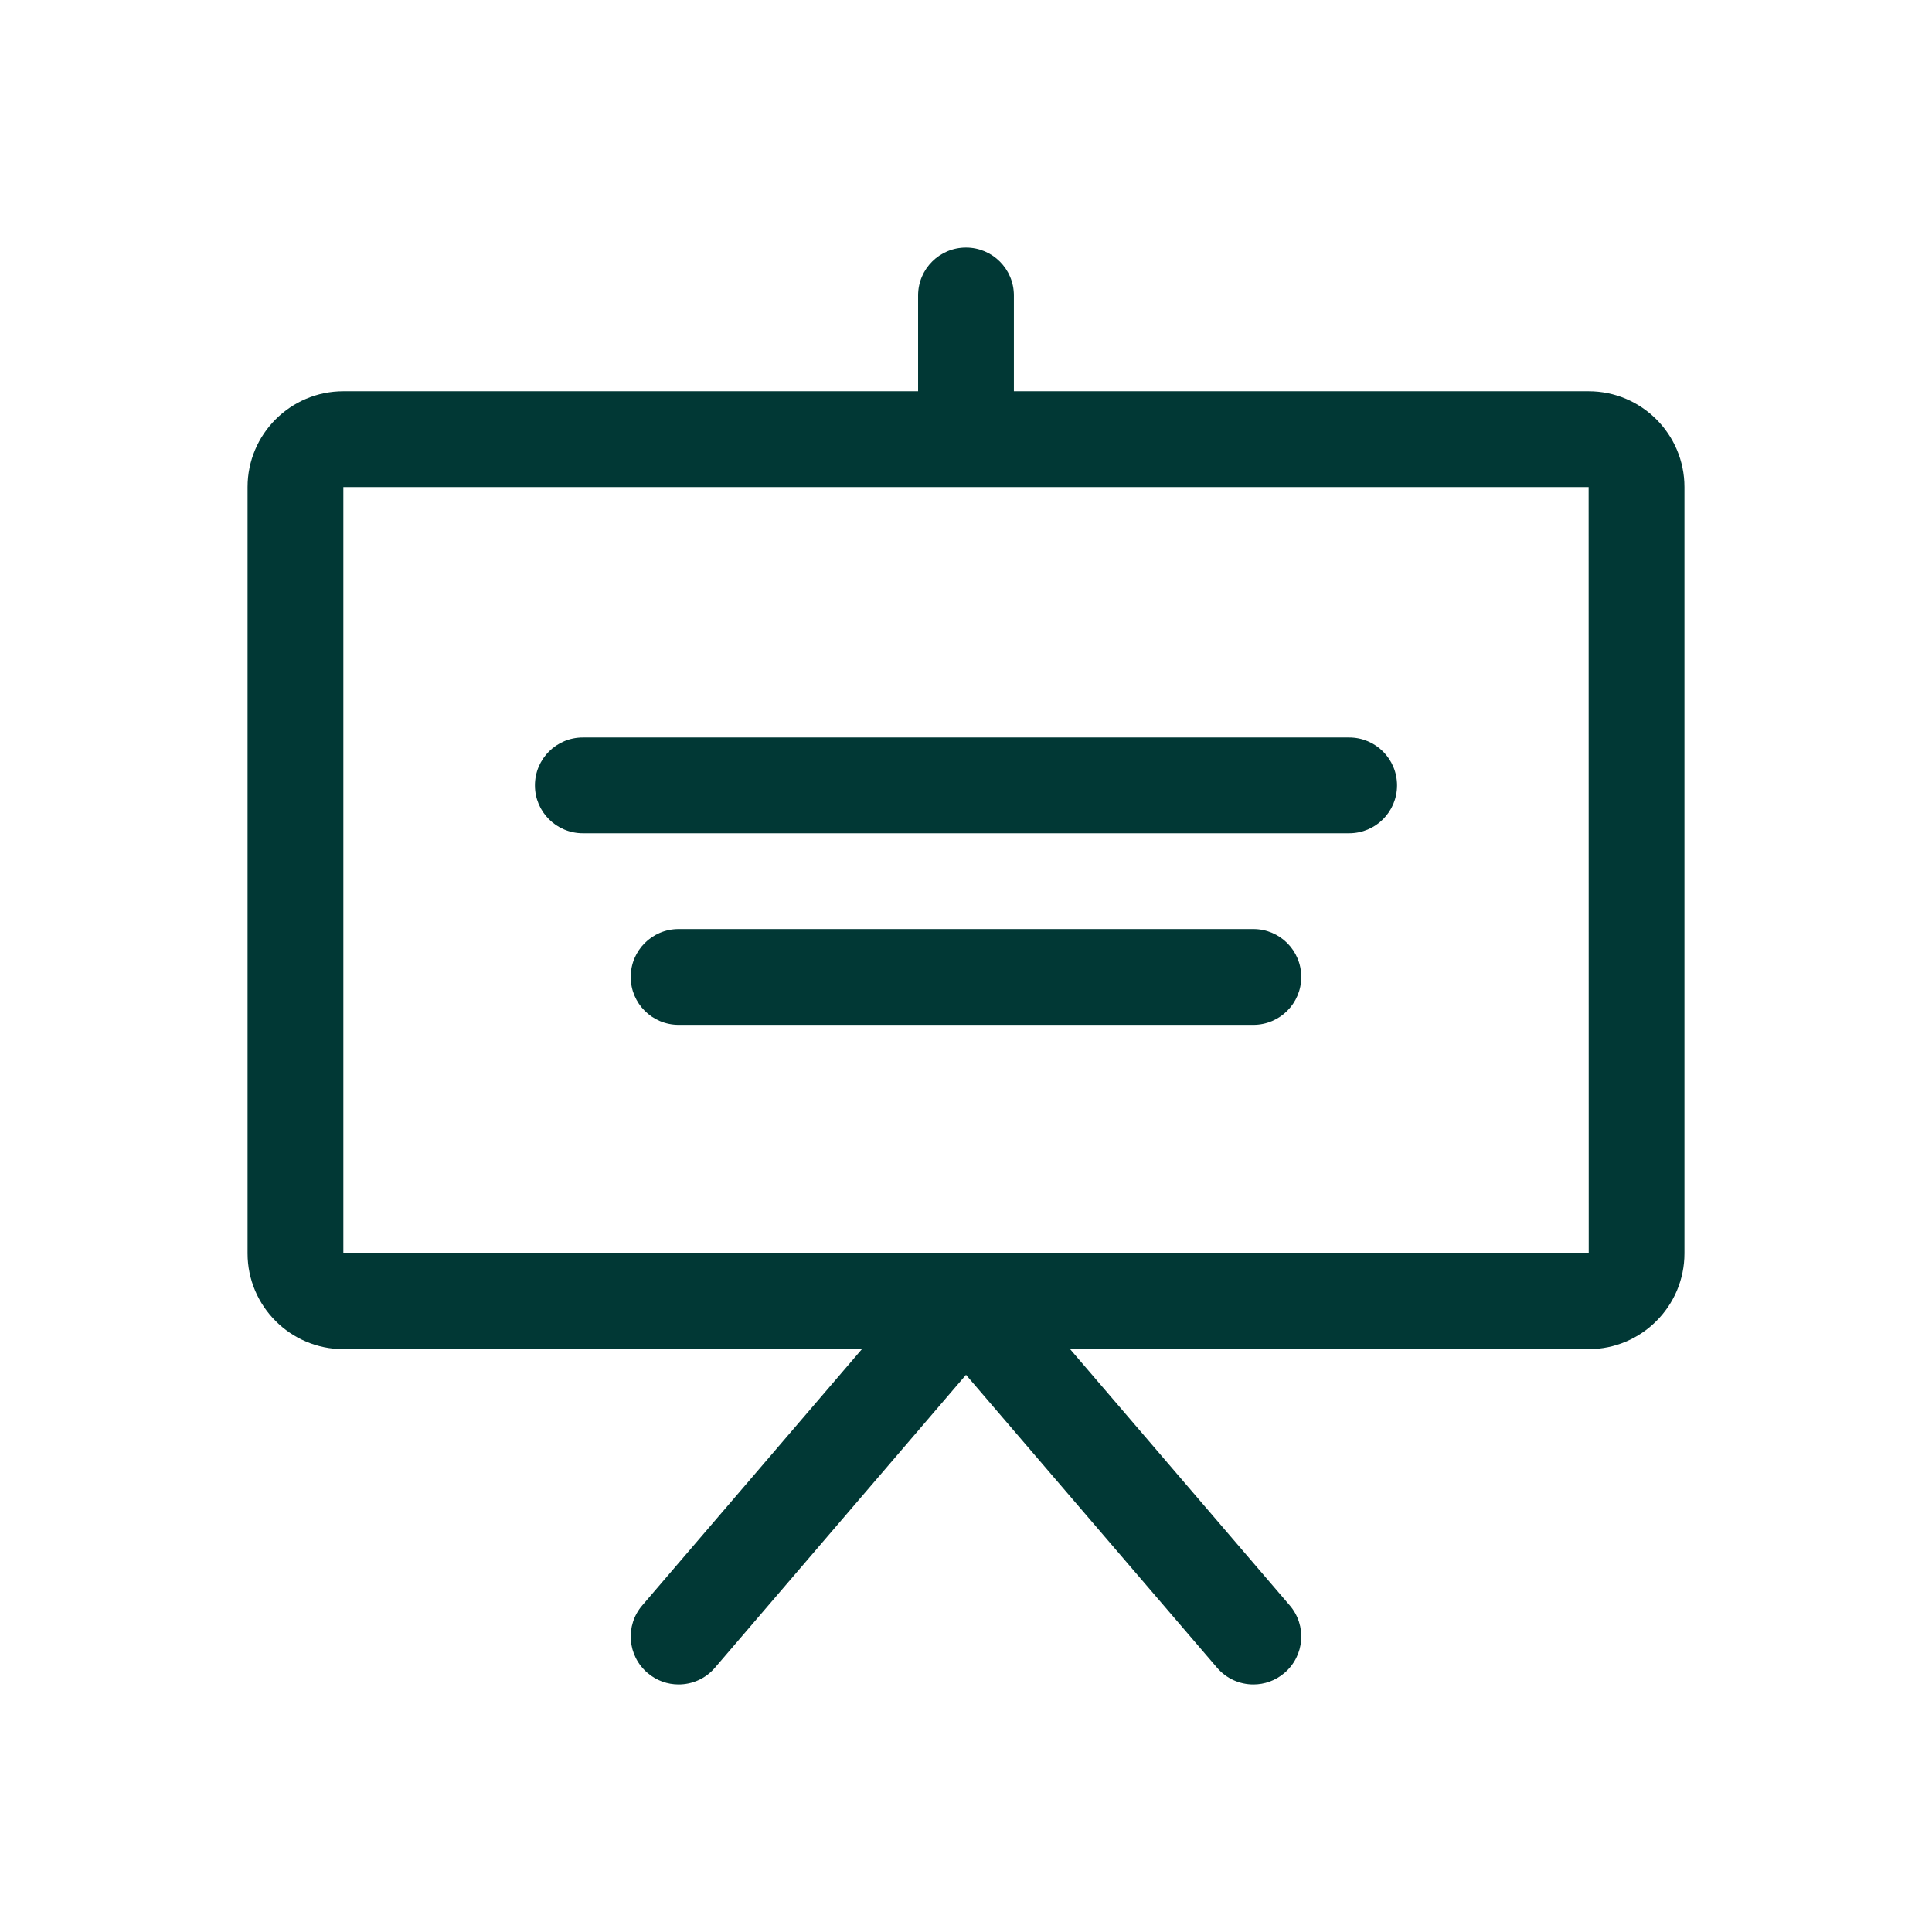
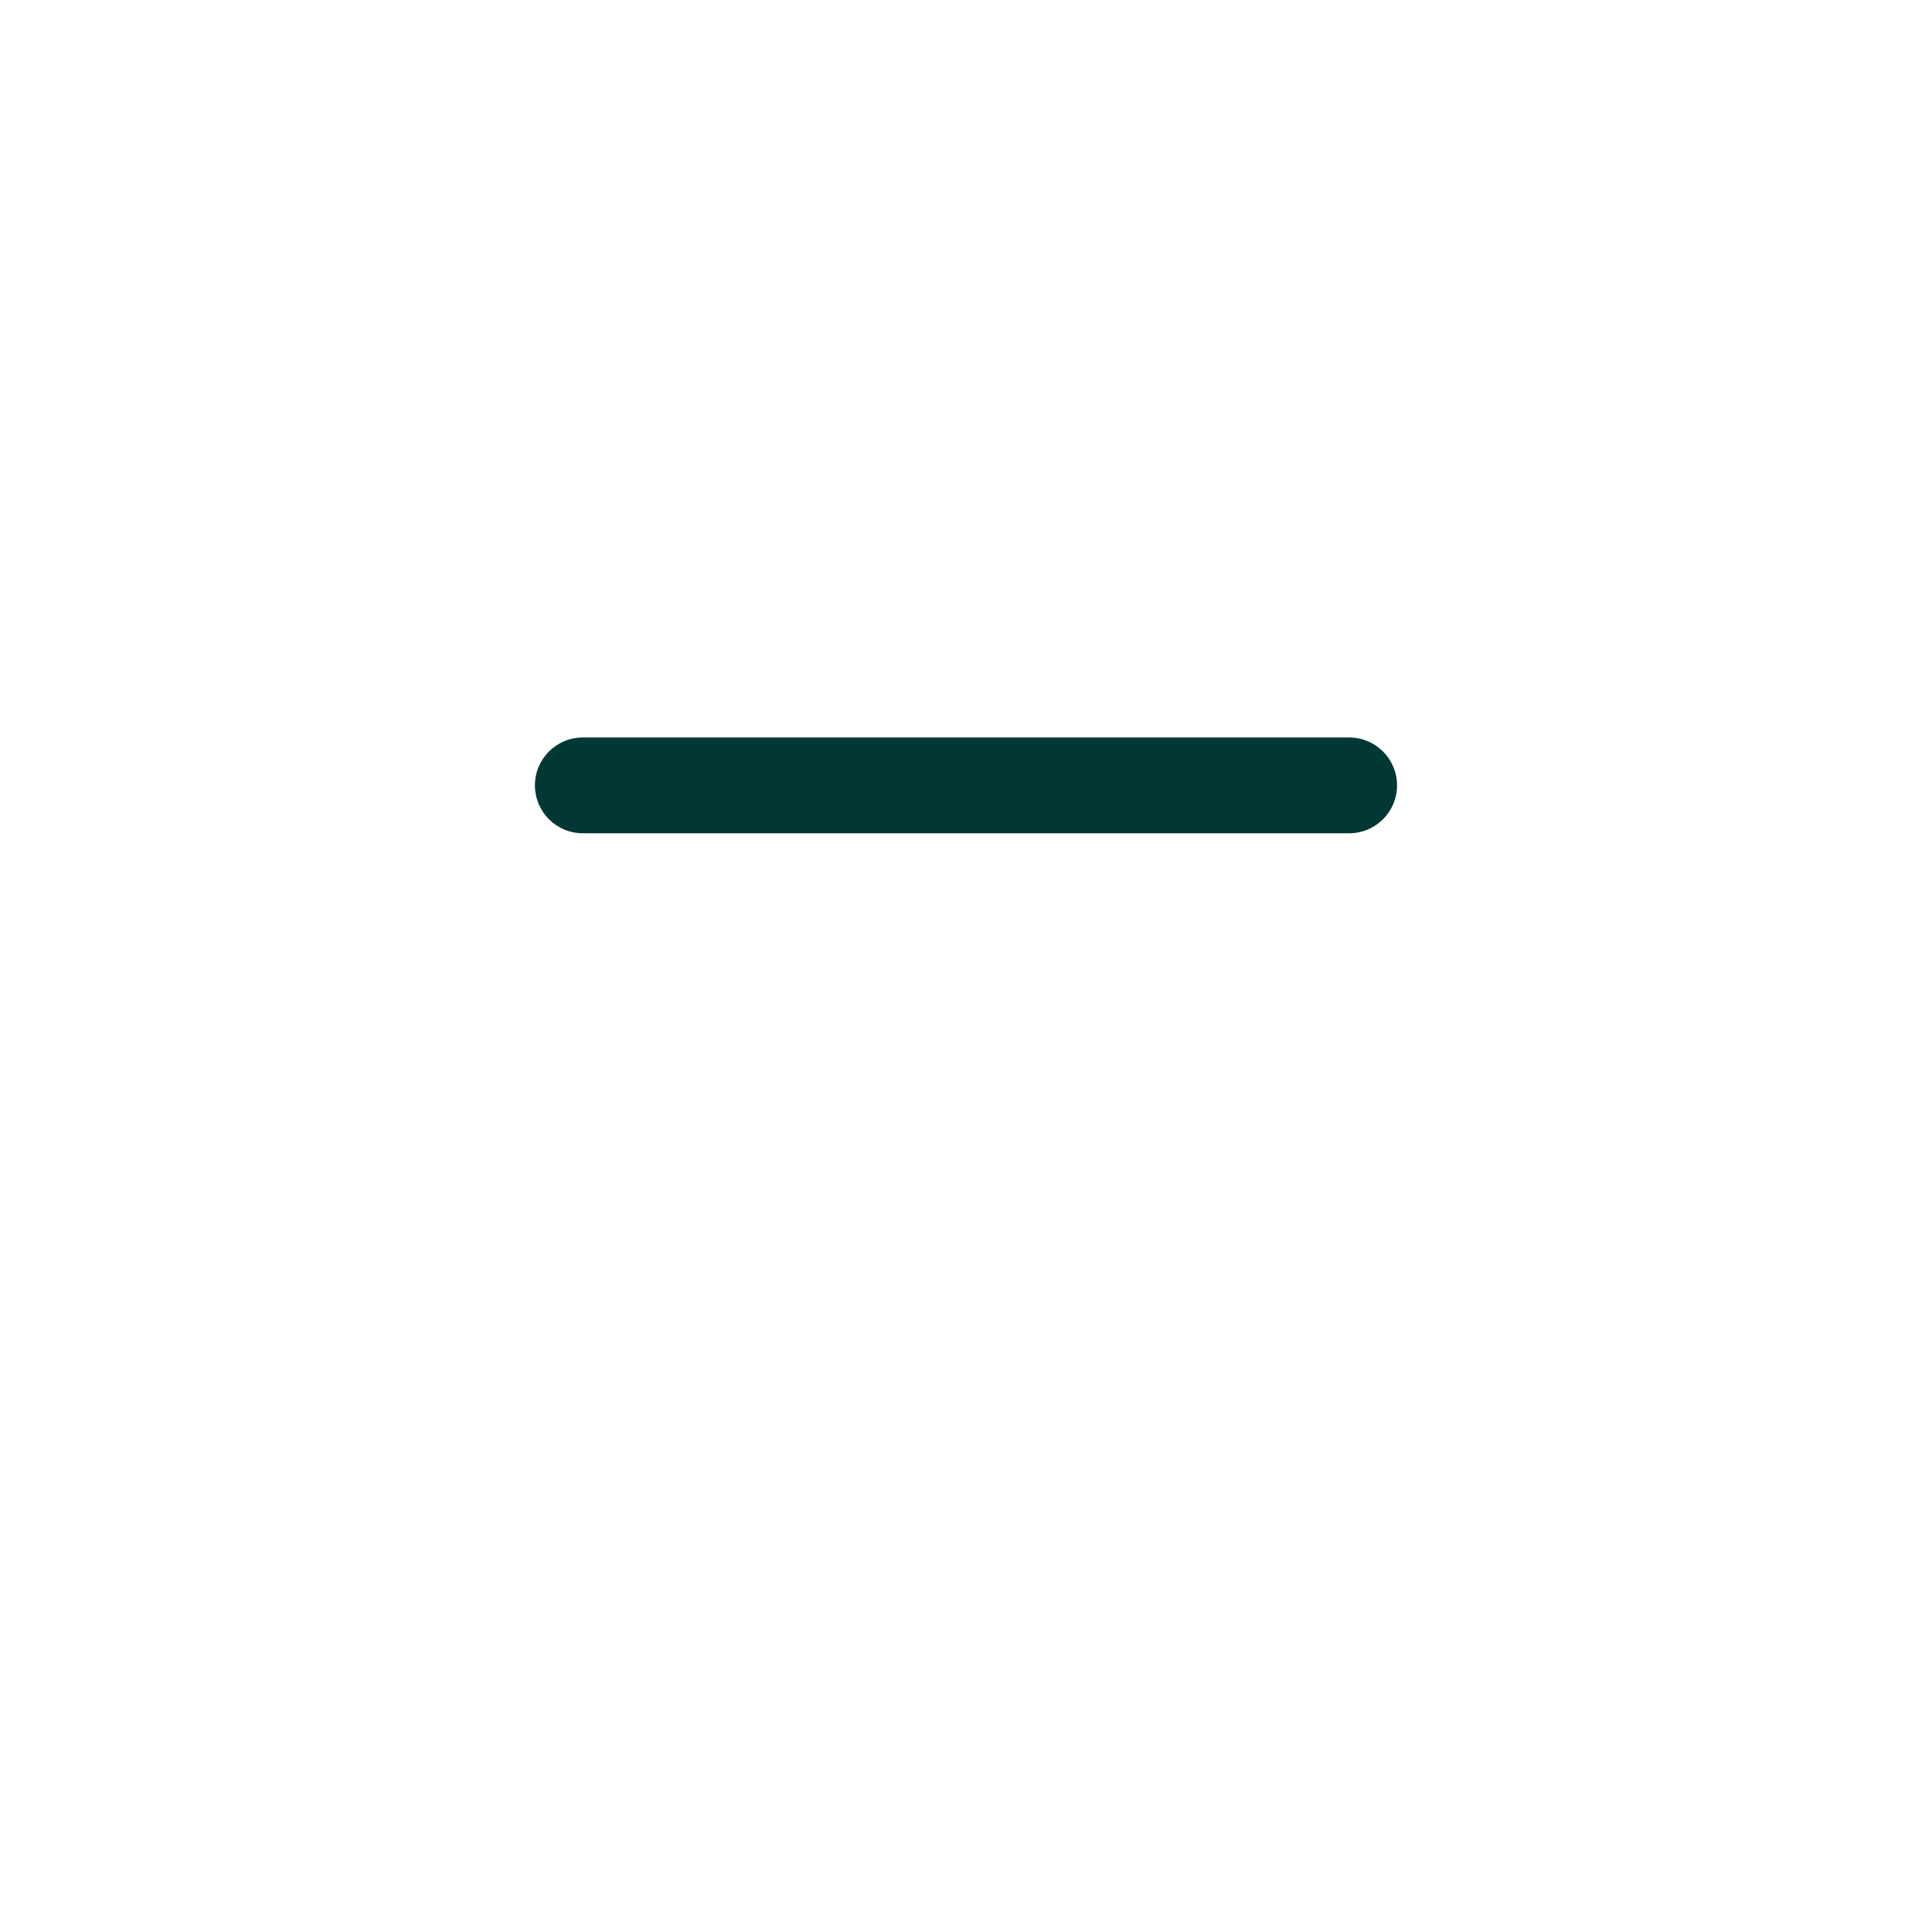
<svg xmlns="http://www.w3.org/2000/svg" id="Layer_1" viewBox="0 0 1200 1200">
  <defs>
    <style>.cls-1{fill:#013835;}</style>
  </defs>
-   <path class="cls-1" d="M986.724,243.015h-356.983v-59.497c0-16.443-13.306-29.749-29.749-29.749s-29.749,13.306-29.749,29.749v59.497H213.26c-32.798,0-59.497,26.699-59.497,59.497v475.978c0,32.798,26.699,59.497,59.497,59.497h322.078l-136.407,159.143c-10.722,12.46-9.266,31.23,3.226,41.921,5.609,4.825,12.491,7.177,19.349,7.177,8.367,0,16.703-3.517,22.572-10.399l155.922-181.903,155.922,181.903c5.869,6.886,14.205,10.403,22.572,10.403,6.858,0,13.74-2.352,19.349-7.177,12.491-10.691,13.945-29.458,3.226-41.921l-136.407-159.143h322.078c32.798,0,59.497-26.699,59.497-59.497V302.515c0-32.798-26.699-59.497-59.497-59.497l-.016-.003ZM213.26,778.49V302.512H986.724l.059,475.978H213.26Z" />
  <path class="cls-1" d="M837.981,458.06H362.003c-16.443,0-29.749,13.306-29.749,29.749s13.306,29.749,29.749,29.749h475.978c16.443,0,29.749-13.306,29.749-29.749s-13.306-29.749-29.749-29.749Z" />
-   <path class="cls-1" d="M778.483,636.551c16.443,0,29.749-13.306,29.749-29.749s-13.306-29.749-29.749-29.749H421.5c-16.443,0-29.749,13.306-29.749,29.749s13.306,29.749,29.749,29.749h356.983Z" />
</svg>